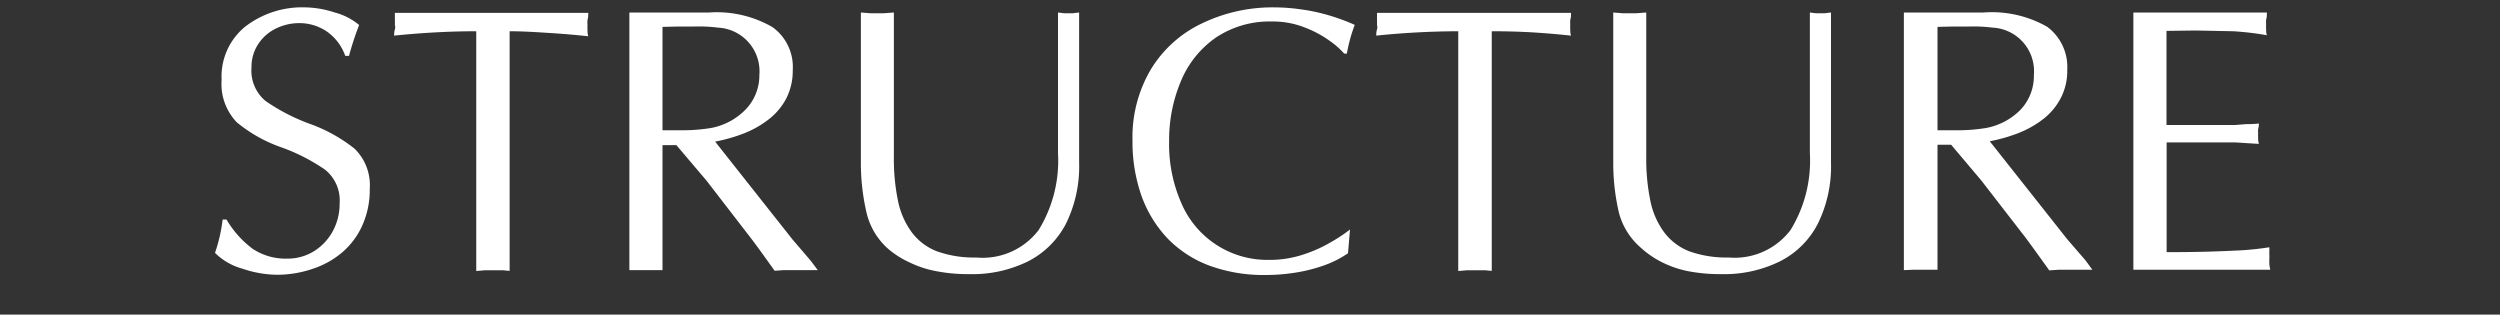
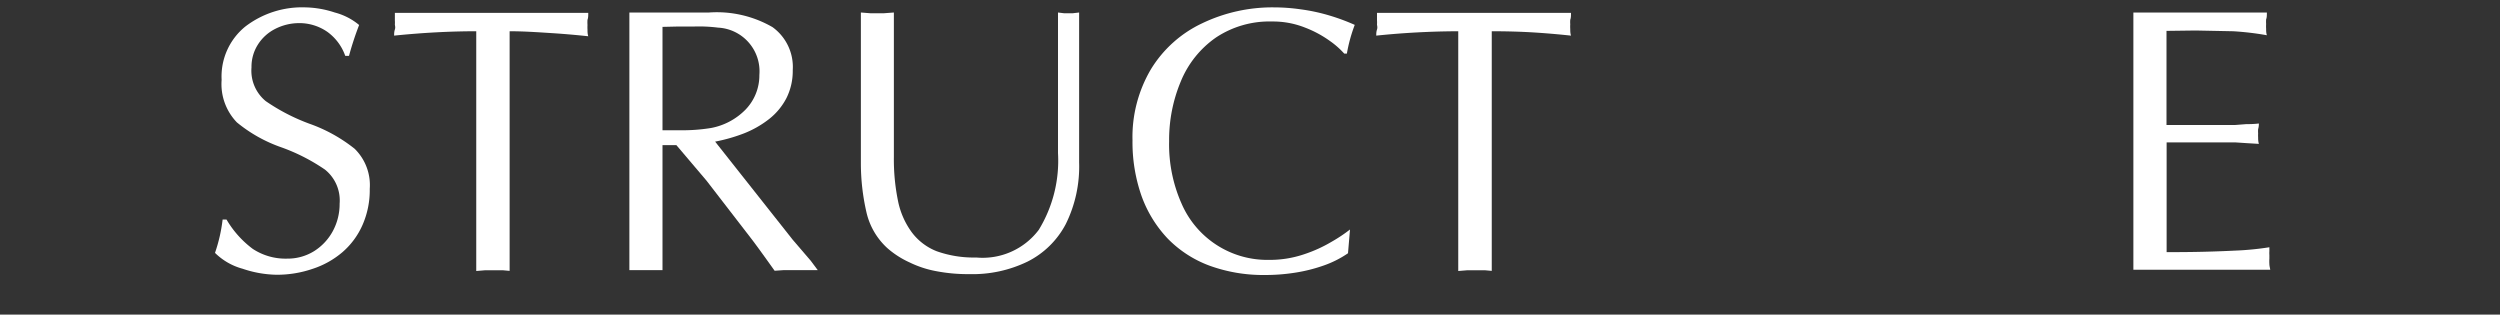
<svg xmlns="http://www.w3.org/2000/svg" viewBox="0 0 200 25.17">
  <rect x="0" y="0" width="200" height="25.17" fill="#333333" stroke="none" />
  <defs>
    <style>.cls-1{fill:#fff;}.cls-2{fill:none;}</style>
  </defs>
  <title>アセット 3</title>
  <g id="レイヤー_2" data-name="レイヤー 2">
    <g id="レイヤー_3" data-name="レイヤー 3">
      <path class="cls-1" d="M17.81,17.56h.31a7.9,7.9,0,0,0,2.1,2.35,4.77,4.77,0,0,0,2.76.78,4,4,0,0,0,2.15-.6,4.31,4.31,0,0,0,1.5-1.61,4.55,4.55,0,0,0,.54-2.19A3.16,3.16,0,0,0,26,13.57a15.25,15.25,0,0,0-3.48-1.78,11.58,11.58,0,0,1-3.57-2,4.41,4.41,0,0,1-1.22-3.4,5.14,5.14,0,0,1,1.9-4.27A7.47,7.47,0,0,1,24.44.59,7.92,7.92,0,0,1,26.78,1,5,5,0,0,1,28.73,2a24.81,24.81,0,0,0-.81,2.47h-.3a4,4,0,0,0-1.43-1.92,3.91,3.91,0,0,0-2.3-.7A4.22,4.22,0,0,0,22,2.32a3.51,3.51,0,0,0-1.37,1.25,3.3,3.3,0,0,0-.51,1.82,3.15,3.15,0,0,0,1.14,2.7A15.7,15.7,0,0,0,24.76,9.9a12.44,12.44,0,0,1,3.61,2,4.07,4.07,0,0,1,1.21,3.21A6.92,6.92,0,0,1,29,18a6.13,6.13,0,0,1-1.6,2.17A7,7,0,0,1,25,21.51a8.76,8.76,0,0,1-2.89.47,8.86,8.86,0,0,1-2.7-.48,5,5,0,0,1-2.21-1.27A12.68,12.68,0,0,0,17.81,17.56Z" />
      <path class="cls-1" d="M40.77,2.5V21.67l-.55-.05-.36,0-.42,0-.62,0-.72.06V2.5q-3.14,0-6.57.35c0-.14,0-.31.06-.49s0-.32,0-.41a1.9,1.9,0,0,0,0-.3c0-.07,0-.15,0-.24s0-.22,0-.38H47.06c0,.22,0,.4-.06.55A2.86,2.86,0,0,0,47,2a3.15,3.15,0,0,0,0,.37c0,.16,0,.34.06.53-.85-.09-1.81-.18-2.91-.25S41.93,2.5,40.77,2.5Z" />
      <path class="cls-1" d="M50.35,21.61V1h6.38A8.92,8.92,0,0,1,61.8,2.17a3.93,3.93,0,0,1,1.62,3.44,4.85,4.85,0,0,1-.5,2.23,5.13,5.13,0,0,1-1.4,1.69,8,8,0,0,1-2,1.14,13.49,13.49,0,0,1-2.31.66l6.2,7.84,1.45,1.69.56.75-.7,0-.47,0-.56,0h-.49l-.5,0-.73.05c-.92-1.29-1.55-2.16-1.9-2.61l-3.55-4.6-2.41-2.84H53v10l-.55,0-.37,0-.42,0-.61,0ZM53,2.15v8.27h.63l.78,0a14.12,14.12,0,0,0,2.47-.18,5.2,5.2,0,0,0,2.78-1.49A3.94,3.94,0,0,0,60.75,6a3.5,3.5,0,0,0-3.31-3.79,12.27,12.27,0,0,0-1.86-.09l-1.27,0Z" />
      <path class="cls-1" d="M71.51,1V12.56a16.49,16.49,0,0,0,.33,3.51,6.35,6.35,0,0,0,1.1,2.51,4.57,4.57,0,0,0,2,1.52,8.84,8.84,0,0,0,3.16.5,5.62,5.62,0,0,0,5-2.21,10.6,10.6,0,0,0,1.54-6.14V1l.48.06.37,0,.33,0L86.33,1V13a10.35,10.35,0,0,1-1.07,4.93,7,7,0,0,1-3.06,3,10.08,10.08,0,0,1-4.65,1,13.37,13.37,0,0,1-2.67-.24,8.25,8.25,0,0,1-2.12-.7A7.17,7.17,0,0,1,71,19.86,5.55,5.55,0,0,1,69.32,17a17.46,17.46,0,0,1-.45-3.92V1l.76.06.56,0,.52,0Z" />
      <path class="cls-1" d="M108,18.36l-.16,1.9a8.2,8.2,0,0,1-2,1,12.76,12.76,0,0,1-2.27.56,15.31,15.31,0,0,1-2.38.18,12.59,12.59,0,0,1-4.41-.74,9.07,9.07,0,0,1-3.36-2.17,9.74,9.74,0,0,1-2.1-3.42,13,13,0,0,1-.72-4.44,10.66,10.66,0,0,1,1.48-5.7,9.58,9.58,0,0,1,4.08-3.66A13,13,0,0,1,101.92.59a15.07,15.07,0,0,1,2.16.16,14.67,14.67,0,0,1,2.24.48,16.61,16.61,0,0,1,2.06.76,12.37,12.37,0,0,0-.63,2.3l-.21,0a6.67,6.67,0,0,0-1.13-1,8.75,8.75,0,0,0-2-1.08,6.93,6.93,0,0,0-2.64-.49A7.72,7.72,0,0,0,97.28,3a7.92,7.92,0,0,0-2.81,3.5,12.09,12.09,0,0,0-.94,4.8,11.67,11.67,0,0,0,1,5,7.47,7.47,0,0,0,7,4.49,8.52,8.52,0,0,0,2.8-.45,11.1,11.1,0,0,0,2.2-1A12.12,12.12,0,0,0,108,18.36Z" />
      <path class="cls-1" d="M119.34,2.5V21.67l-.55-.05-.36,0-.42,0-.62,0-.73.06V2.5a65.53,65.53,0,0,0-6.56.35c0-.14,0-.31.06-.49s0-.32,0-.41a1.9,1.9,0,0,0,0-.3q0-.1,0-.24c0-.09,0-.22,0-.38h15.52c0,.22,0,.4-.06.55a2.62,2.62,0,0,0,0,.37,2.77,2.77,0,0,0,0,.37c0,.16,0,.34.06.53-.84-.09-1.81-.18-2.91-.25S120.49,2.5,119.34,2.5Z" />
-       <path class="cls-1" d="M131.7,1V12.56a16.49,16.49,0,0,0,.33,3.51,6.35,6.35,0,0,0,1.1,2.51,4.62,4.62,0,0,0,2,1.52,8.86,8.86,0,0,0,3.17.5,5.6,5.6,0,0,0,4.95-2.21,10.6,10.6,0,0,0,1.54-6.14V1l.48.06.37,0,.33,0,.51-.06V13a10.35,10.35,0,0,1-1.07,4.93,6.9,6.9,0,0,1-3.06,3,10.08,10.08,0,0,1-4.65,1,13.37,13.37,0,0,1-2.67-.24A8.25,8.25,0,0,1,133,21a7.37,7.37,0,0,1-1.73-1.18A5.55,5.55,0,0,1,129.51,17a17.46,17.46,0,0,1-.45-3.92V1l.76.06.56,0,.52,0Z" />
-       <path class="cls-1" d="M152.31,21.61V1h6.38a8.94,8.94,0,0,1,5.08,1.14,4,4,0,0,1,1.61,3.44,4.73,4.73,0,0,1-.5,2.23,5.1,5.1,0,0,1-1.39,1.69,8,8,0,0,1-2,1.14,13,13,0,0,1-2.31.66l6.2,7.84,1.46,1.69.55.75-.69,0-.47,0-.57,0h-.49l-.49,0-.74.05q-1.38-1.93-1.89-2.61l-3.56-4.6-2.4-2.84H155v10l-.54,0-.37,0-.43,0-.61,0ZM155,2.15v8.27h.64l.77,0a14,14,0,0,0,2.47-.18,5.19,5.19,0,0,0,2.79-1.49A3.93,3.93,0,0,0,162.71,6a3.49,3.49,0,0,0-3.3-3.79,12.52,12.52,0,0,0-1.87-.09l-1.27,0Z" />
      <path class="cls-1" d="M173.32,2.47V10H178l.8,0,.91-.07c.25,0,.57,0,1-.05q0,.26-.06.45a2.24,2.24,0,0,0,0,.34,2.74,2.74,0,0,0,0,.31c0,.14,0,.32.06.53l-1-.06-.91-.06-.8,0h-4.67v8.78c1.22,0,3,0,5.44-.12a23.57,23.57,0,0,0,2.78-.27c0,.07,0,.18,0,.31a2.51,2.51,0,0,0,0,.32c0,.08,0,.17,0,.28a3.61,3.61,0,0,0,0,.44c0,.15.05.31.07.45H170.67V1h10.68c0,.22,0,.4-.06.55a2.86,2.86,0,0,0,0,.37,3.15,3.15,0,0,0,0,.37c0,.16,0,.34.06.53a23.11,23.11,0,0,0-2.7-.32l-3-.06Z" />
      <rect class="cls-2" width="3.54" height="25.17" />
      <rect class="cls-2" x="196.46" width="3.54" height="25.17" />
    </g>
  </g>
</svg>